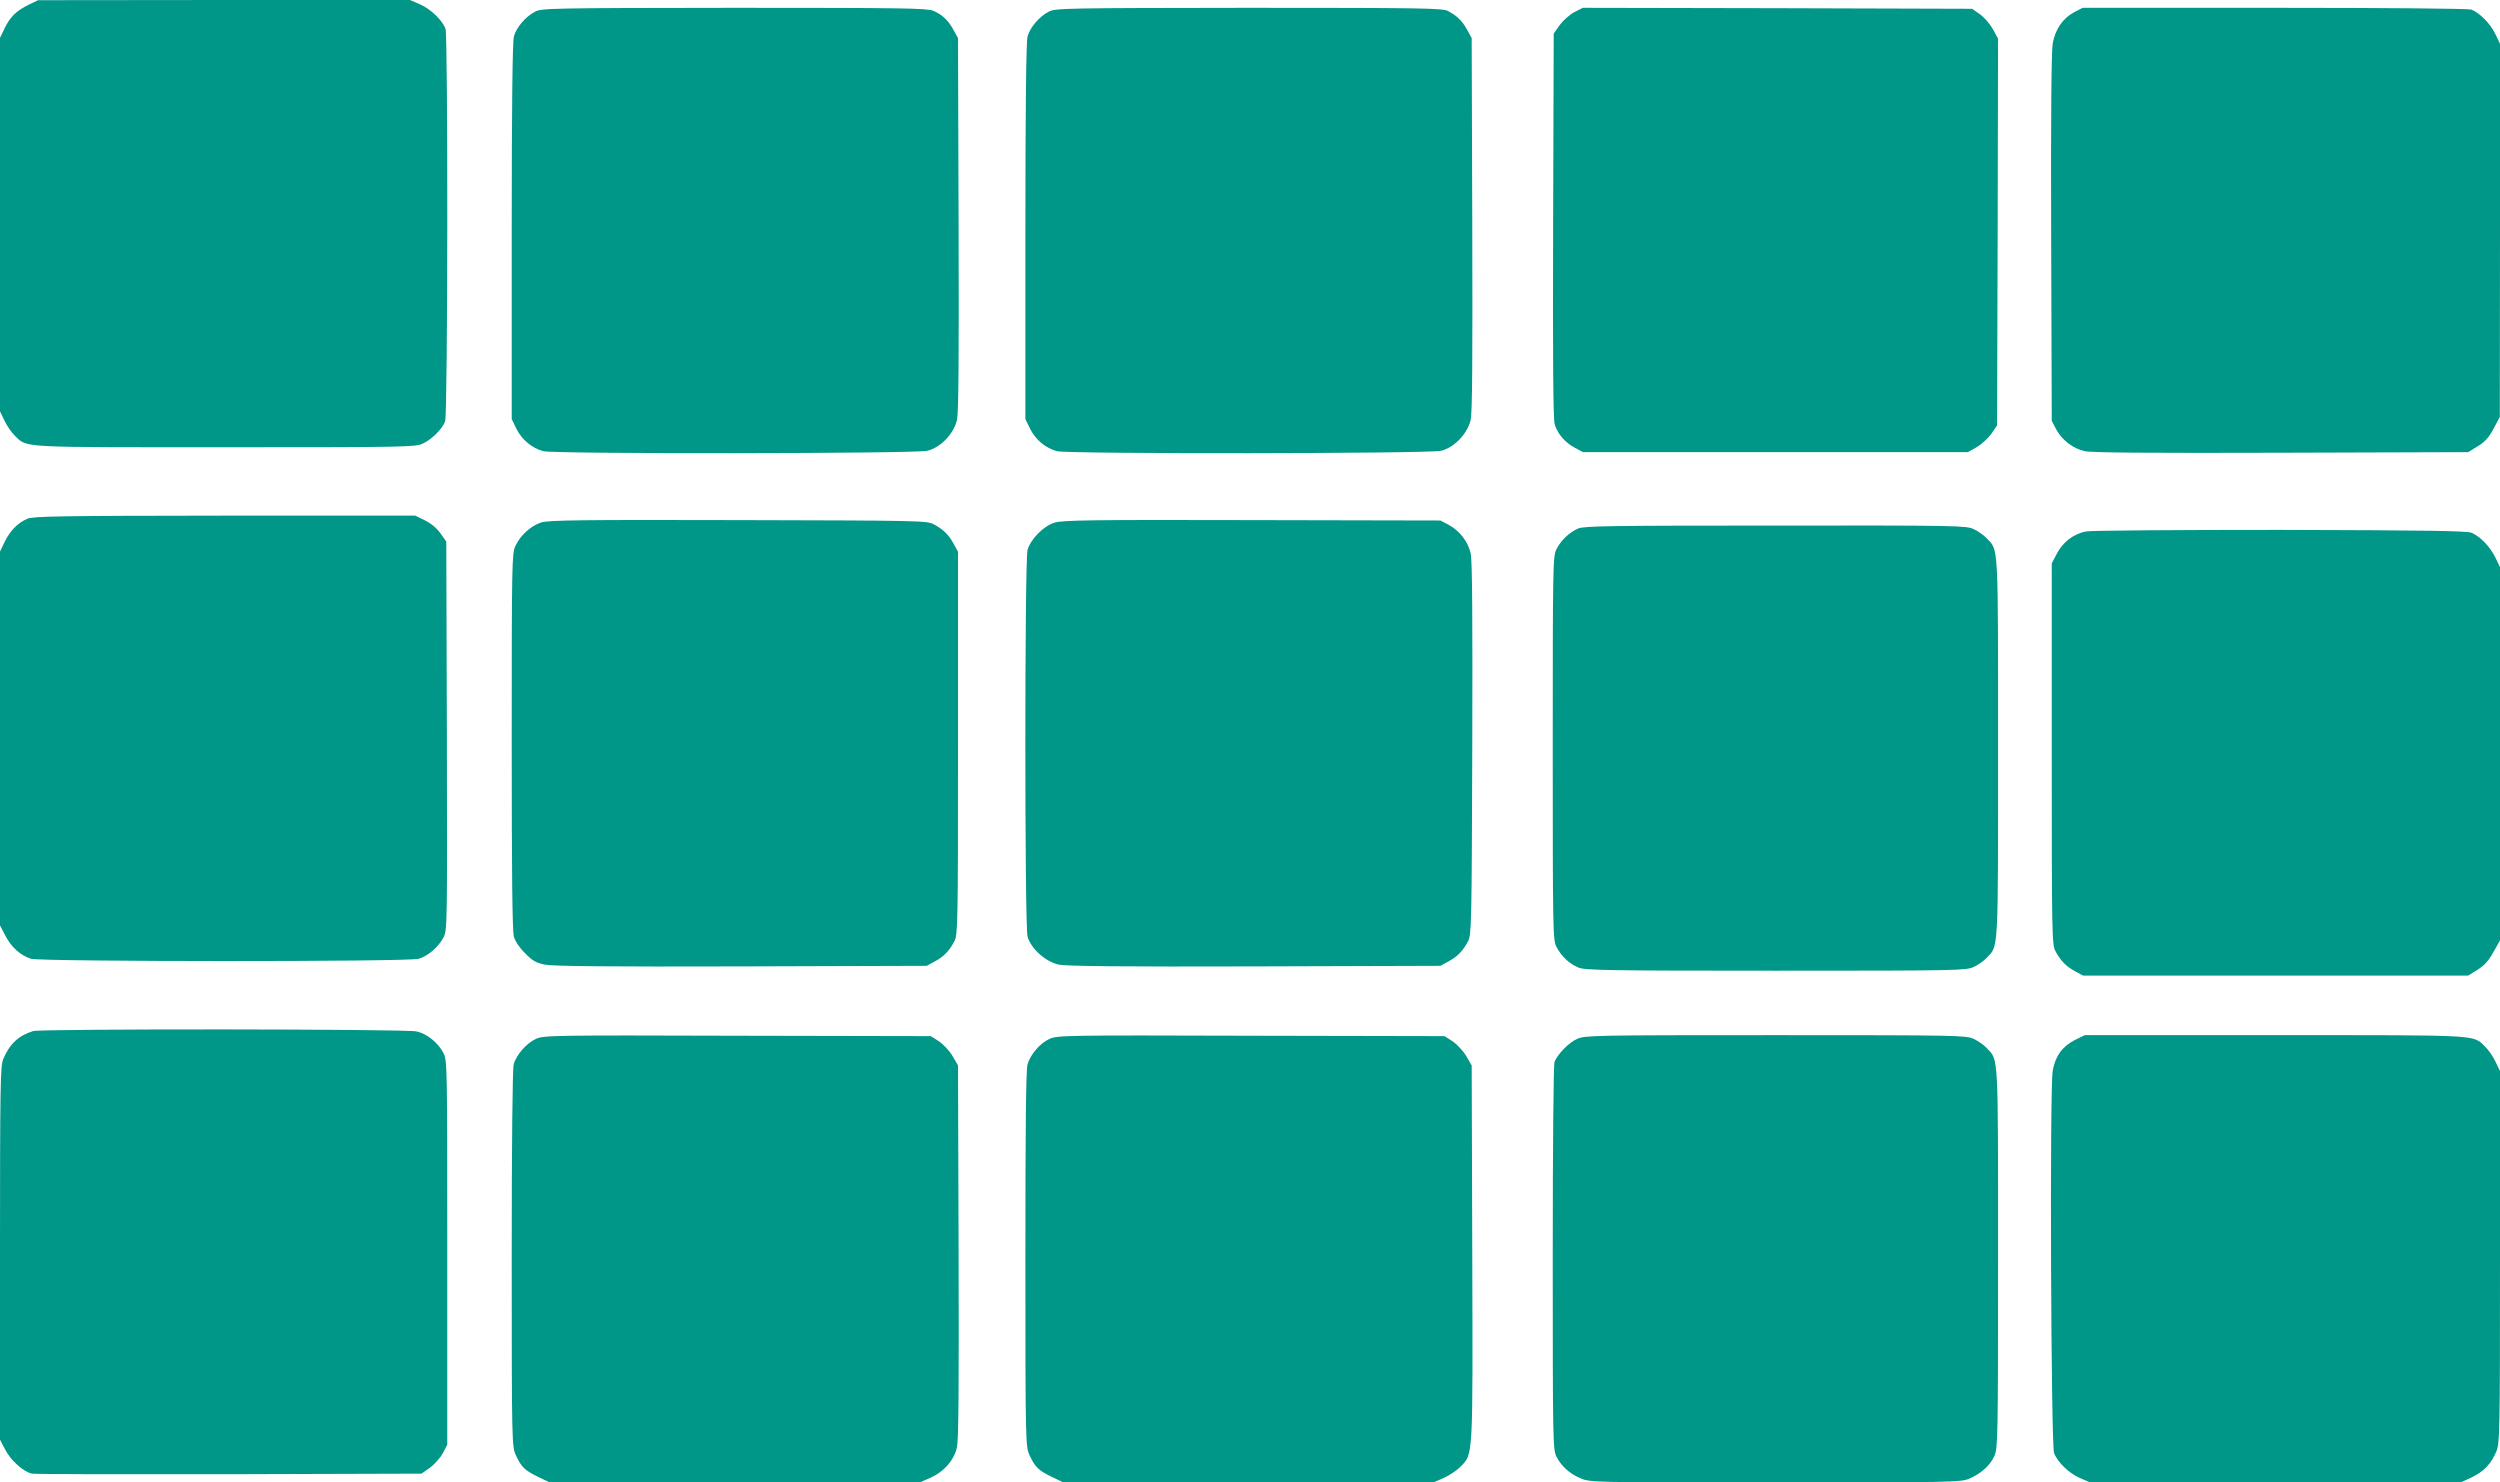
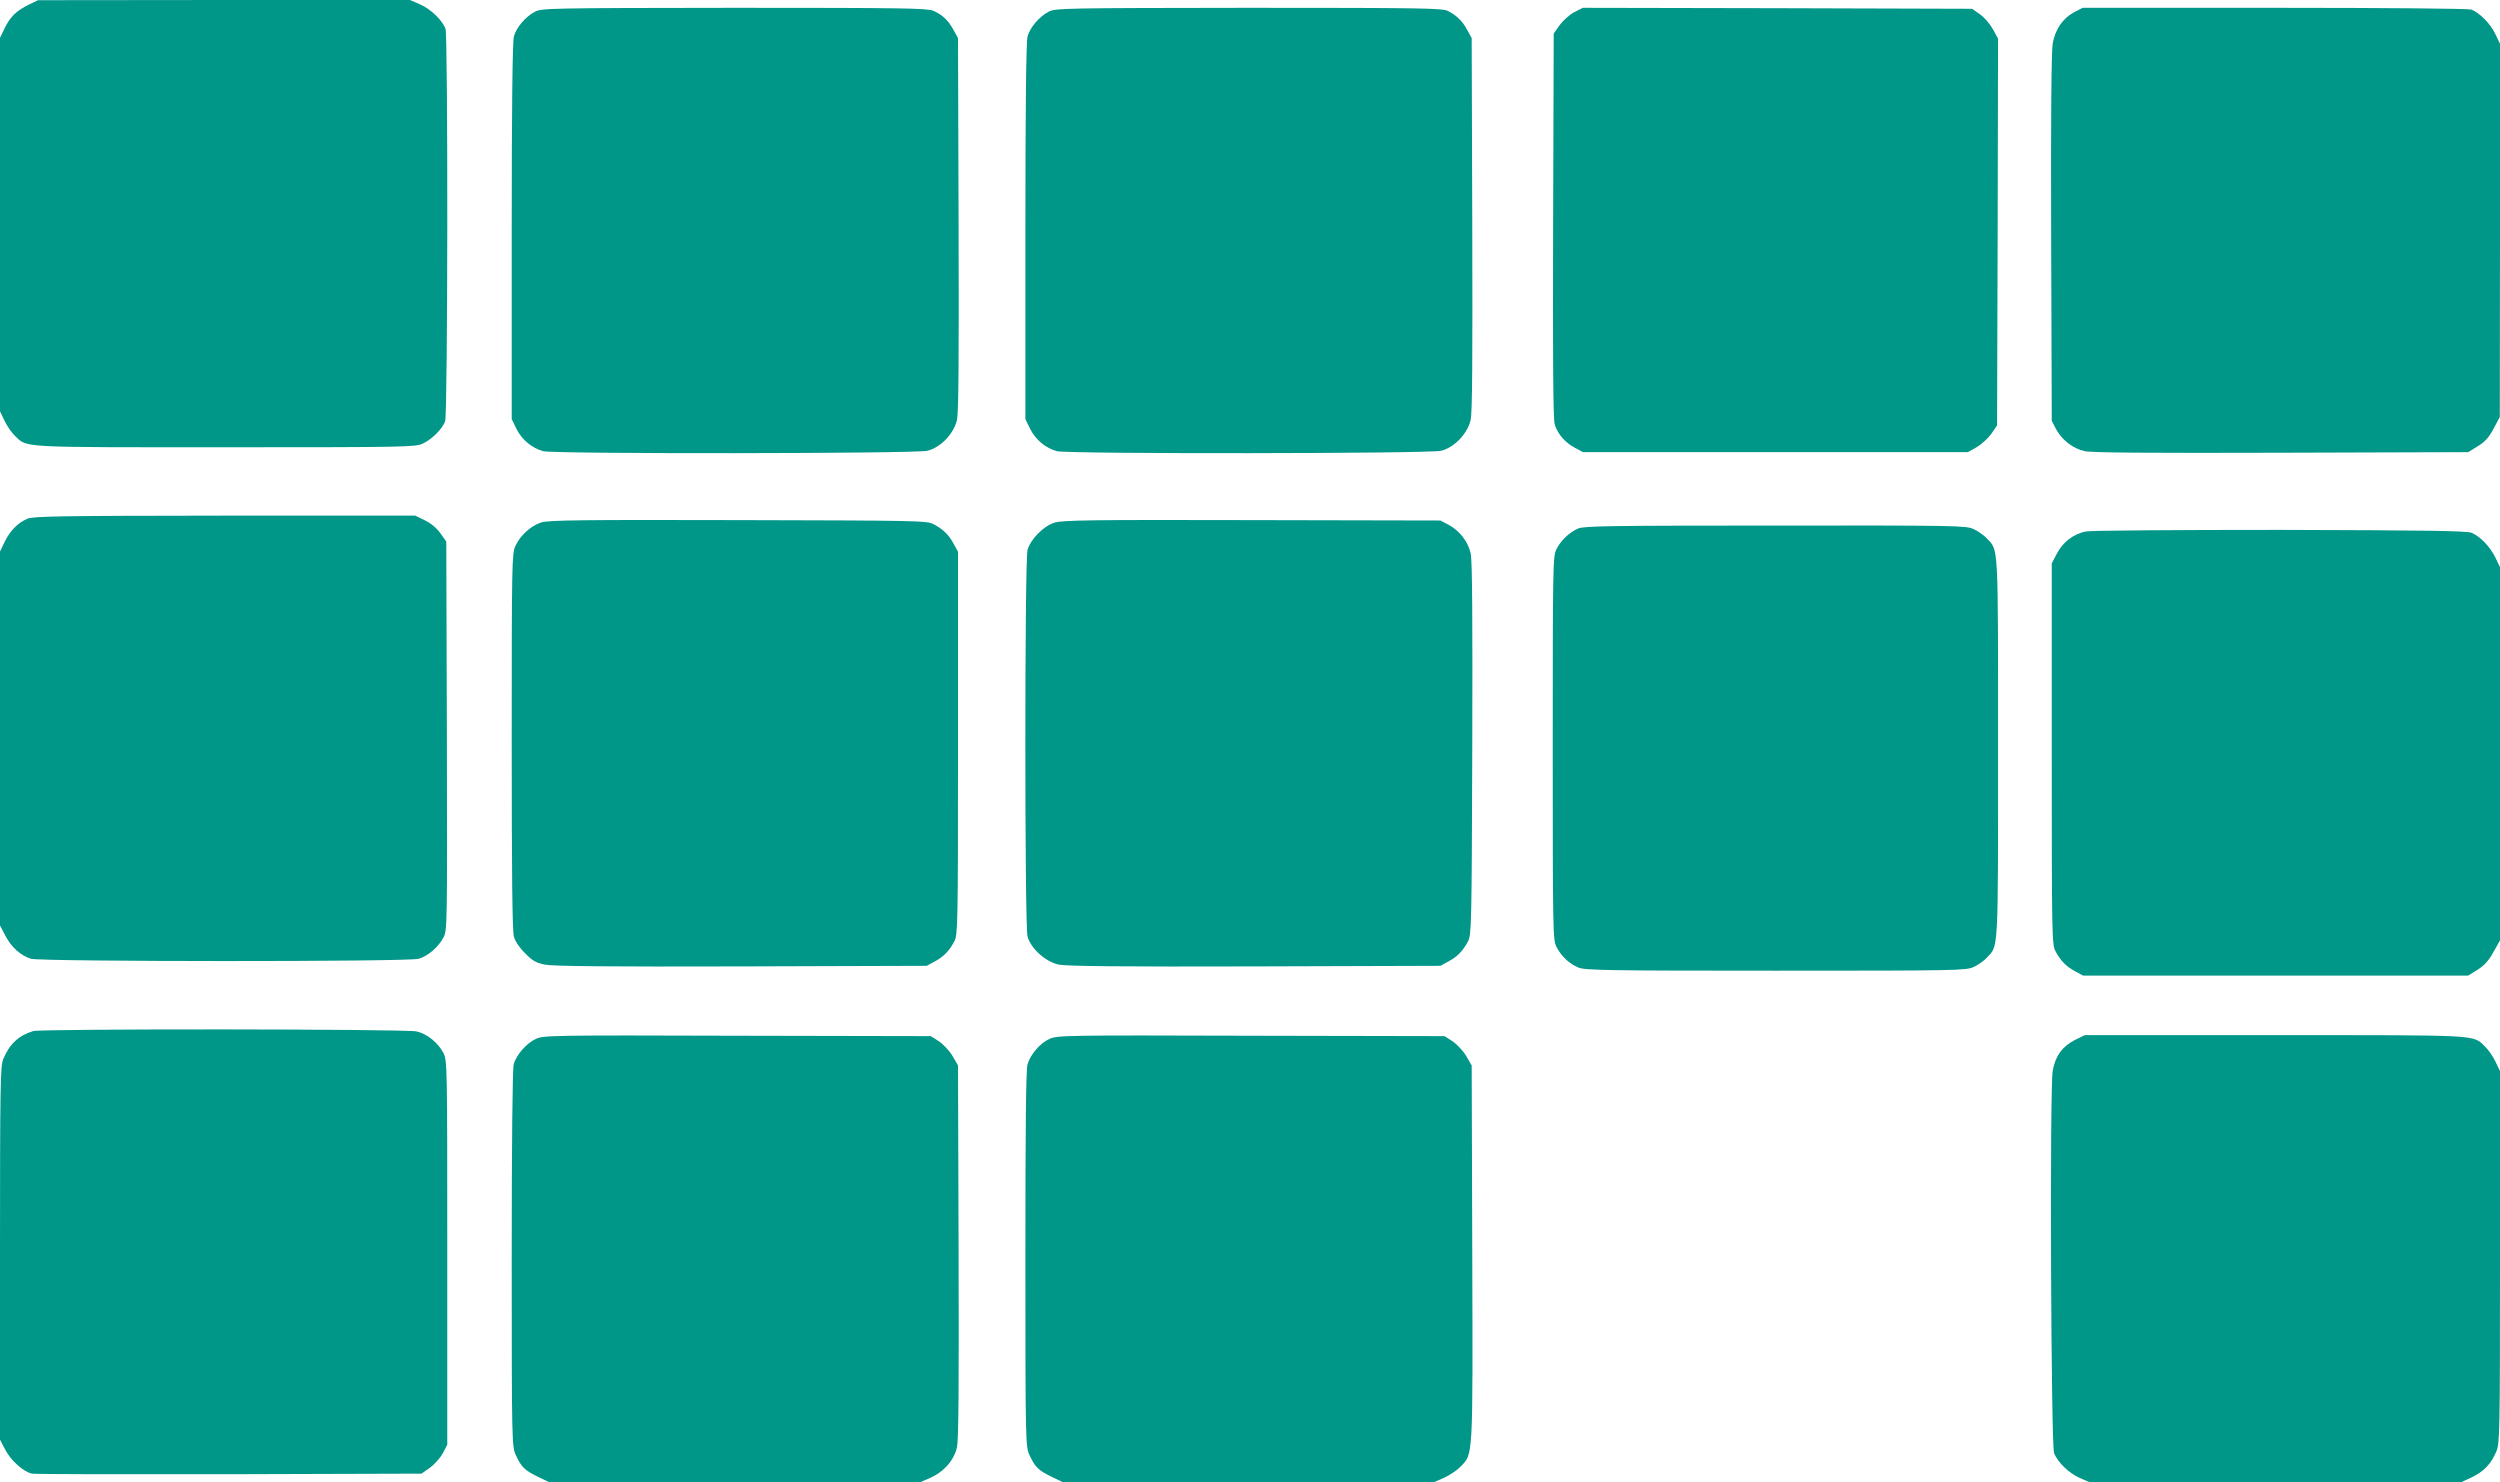
<svg xmlns="http://www.w3.org/2000/svg" version="1.0" width="1280pt" height="759pt" viewBox="0 0 1280 759" preserveAspectRatio="xMidYMid meet">
  <g transform="translate(0,759) scale(0.1,-0.1)" fill="#009688" stroke="none">
    <path d="M147 7566 c-64 -32 -94 -61 -123 -120 l-24 -50 0 -956 0 -956 24 -50 c13 -27 37 -61 53 -76 64 -61 11 -58 1075 -58 927 0 975 1 1013 19 47 22 99 74 114 114 14 36 15 1974 2 2010 -17 44 -75 100 -129 124 l-53 23 -952 0 -952 -1 -48 -23z" />
    <path d="M2739 7530 c-48 -25 -96 -81 -108 -127 -7 -25 -11 -359 -11 -999 l0 -960 25 -51 c27 -54 78 -97 136 -113 52 -15 1907 -13 1967 2 69 17 136 88 152 159 8 40 10 306 8 1004 l-3 950 -22 40 c-27 50 -58 80 -105 100 -33 13 -155 15 -1020 15 -946 -1 -984 -2 -1019 -20z" />
    <path d="M5369 7530 c-48 -25 -96 -81 -108 -127 -7 -25 -11 -359 -11 -999 l0 -960 25 -51 c27 -54 78 -97 136 -113 52 -15 1907 -13 1967 2 69 17 136 88 152 159 8 40 10 307 8 1004 l-3 950 -22 40 c-24 46 -55 76 -100 99 -29 14 -129 16 -1020 16 -951 -1 -989 -2 -1024 -20z" />
    <path d="M8059 7527 c-24 -13 -57 -43 -74 -66 l-30 -43 -3 -981 c-2 -679 0 -993 8 -1019 14 -49 53 -94 104 -121 l41 -22 985 0 985 0 45 25 c24 14 58 45 75 68 l30 44 3 990 2 990 -26 48 c-15 27 -45 62 -67 77 l-40 28 -997 3 -996 2 -45 -23z" />
    <path d="M10619 7527 c-57 -30 -96 -87 -109 -159 -7 -37 -10 -378 -8 -995 l3 -938 22 -42 c31 -57 87 -100 147 -113 35 -8 344 -10 1007 -8 l956 3 49 30 c37 23 57 45 81 90 l32 60 1 956 0 955 -24 50 c-25 53 -81 109 -123 125 -14 5 -423 9 -1007 9 l-983 0 -44 -23z" />
    <path d="M140 4934 c-49 -21 -88 -61 -116 -118 l-24 -50 0 -957 0 -957 27 -52 c31 -60 78 -102 132 -119 52 -15 1929 -16 1984 0 47 13 102 60 128 110 19 38 19 63 17 1032 l-3 994 -29 41 c-18 26 -47 51 -79 67 l-51 25 -975 0 c-850 -1 -981 -3 -1011 -16z" />
    <path d="M2771 4915 c-53 -17 -107 -66 -132 -120 -18 -38 -19 -86 -19 -1000 0 -672 3 -972 11 -1000 7 -25 29 -58 58 -86 37 -38 56 -49 101 -58 41 -8 321 -11 1005 -9 l950 3 40 22 c46 24 75 54 101 103 18 33 19 77 19 1015 l0 980 -22 40 c-24 46 -54 75 -103 101 -33 18 -79 19 -1000 21 -797 2 -973 0 -1009 -12z" />
    <path d="M5399 4914 c-56 -17 -123 -85 -138 -140 -15 -55 -15 -1924 0 -1979 17 -62 93 -130 161 -144 38 -8 331 -11 1003 -9 l950 3 40 22 c46 24 75 54 101 103 18 33 19 80 22 985 2 659 0 966 -8 1001 -13 60 -56 116 -113 147 l-42 22 -965 2 c-813 2 -972 0 -1011 -13z" />
    <path d="M8080 4884 c-45 -20 -87 -59 -111 -106 -18 -36 -19 -73 -19 -1018 0 -945 1 -982 19 -1018 25 -48 66 -87 113 -106 33 -14 153 -16 1010 -16 926 0 975 1 1013 19 22 10 52 31 67 47 61 65 58 12 58 1074 0 1062 3 1009 -58 1074 -15 16 -45 37 -67 47 -38 18 -87 19 -1015 18 -849 0 -980 -2 -1010 -15z" />
    <path d="M10680 4869 c-63 -12 -119 -55 -149 -114 l-26 -49 0 -976 c0 -933 1 -977 19 -1010 26 -49 55 -79 101 -103 l40 -22 986 0 986 0 48 30 c35 22 57 46 81 90 l34 60 0 956 0 955 -24 50 c-27 55 -76 106 -121 126 -24 10 -221 13 -980 15 -525 0 -970 -3 -995 -8z" />
    <path d="M170 2311 c-75 -23 -122 -67 -154 -145 -14 -34 -16 -141 -16 -993 l0 -954 25 -48 c29 -58 96 -118 139 -126 17 -3 473 -4 1013 -3 l981 3 43 30 c23 17 53 50 66 74 l23 44 0 984 c0 959 0 985 -20 1022 -26 51 -82 97 -136 110 -50 13 -1923 14 -1964 2z" />
    <path d="M2744 2271 c-48 -22 -101 -82 -114 -131 -6 -22 -10 -402 -10 -995 0 -944 1 -961 21 -1005 28 -61 45 -78 113 -111 l60 -29 947 0 948 0 53 23 c72 32 123 91 138 158 8 39 10 311 8 1004 l-3 950 -28 48 c-15 26 -47 60 -69 75 l-42 27 -990 2 c-947 3 -993 2 -1032 -16z" />
    <path d="M5374 2271 c-49 -22 -97 -78 -113 -130 -8 -28 -11 -307 -11 -997 0 -943 1 -960 21 -1004 28 -61 45 -78 113 -111 l60 -29 947 0 948 0 53 23 c29 13 68 39 86 58 65 66 63 34 60 1095 l-3 959 -28 48 c-15 26 -47 60 -69 75 l-42 27 -990 2 c-947 3 -993 2 -1032 -16z" />
-     <path d="M8075 2271 c-43 -19 -100 -78 -116 -118 -5 -14 -9 -422 -9 -1004 0 -944 1 -981 19 -1017 26 -50 67 -87 124 -111 48 -21 61 -21 997 -21 902 0 950 1 992 19 60 26 108 68 129 116 18 38 19 91 19 1013 0 1064 3 1011 -58 1076 -15 16 -45 37 -67 47 -38 18 -87 19 -1015 19 -922 0 -977 -1 -1015 -19z" />
    <path d="M10623 2265 c-63 -32 -100 -82 -113 -157 -16 -83 -9 -1924 7 -1959 21 -49 77 -102 131 -126 l53 -23 949 0 949 0 56 26 c62 30 99 68 126 132 18 42 19 90 19 996 l0 952 -24 50 c-13 27 -37 61 -53 76 -64 61 -11 58 -1076 58 l-973 0 -51 -25z" />
  </g>
</svg>